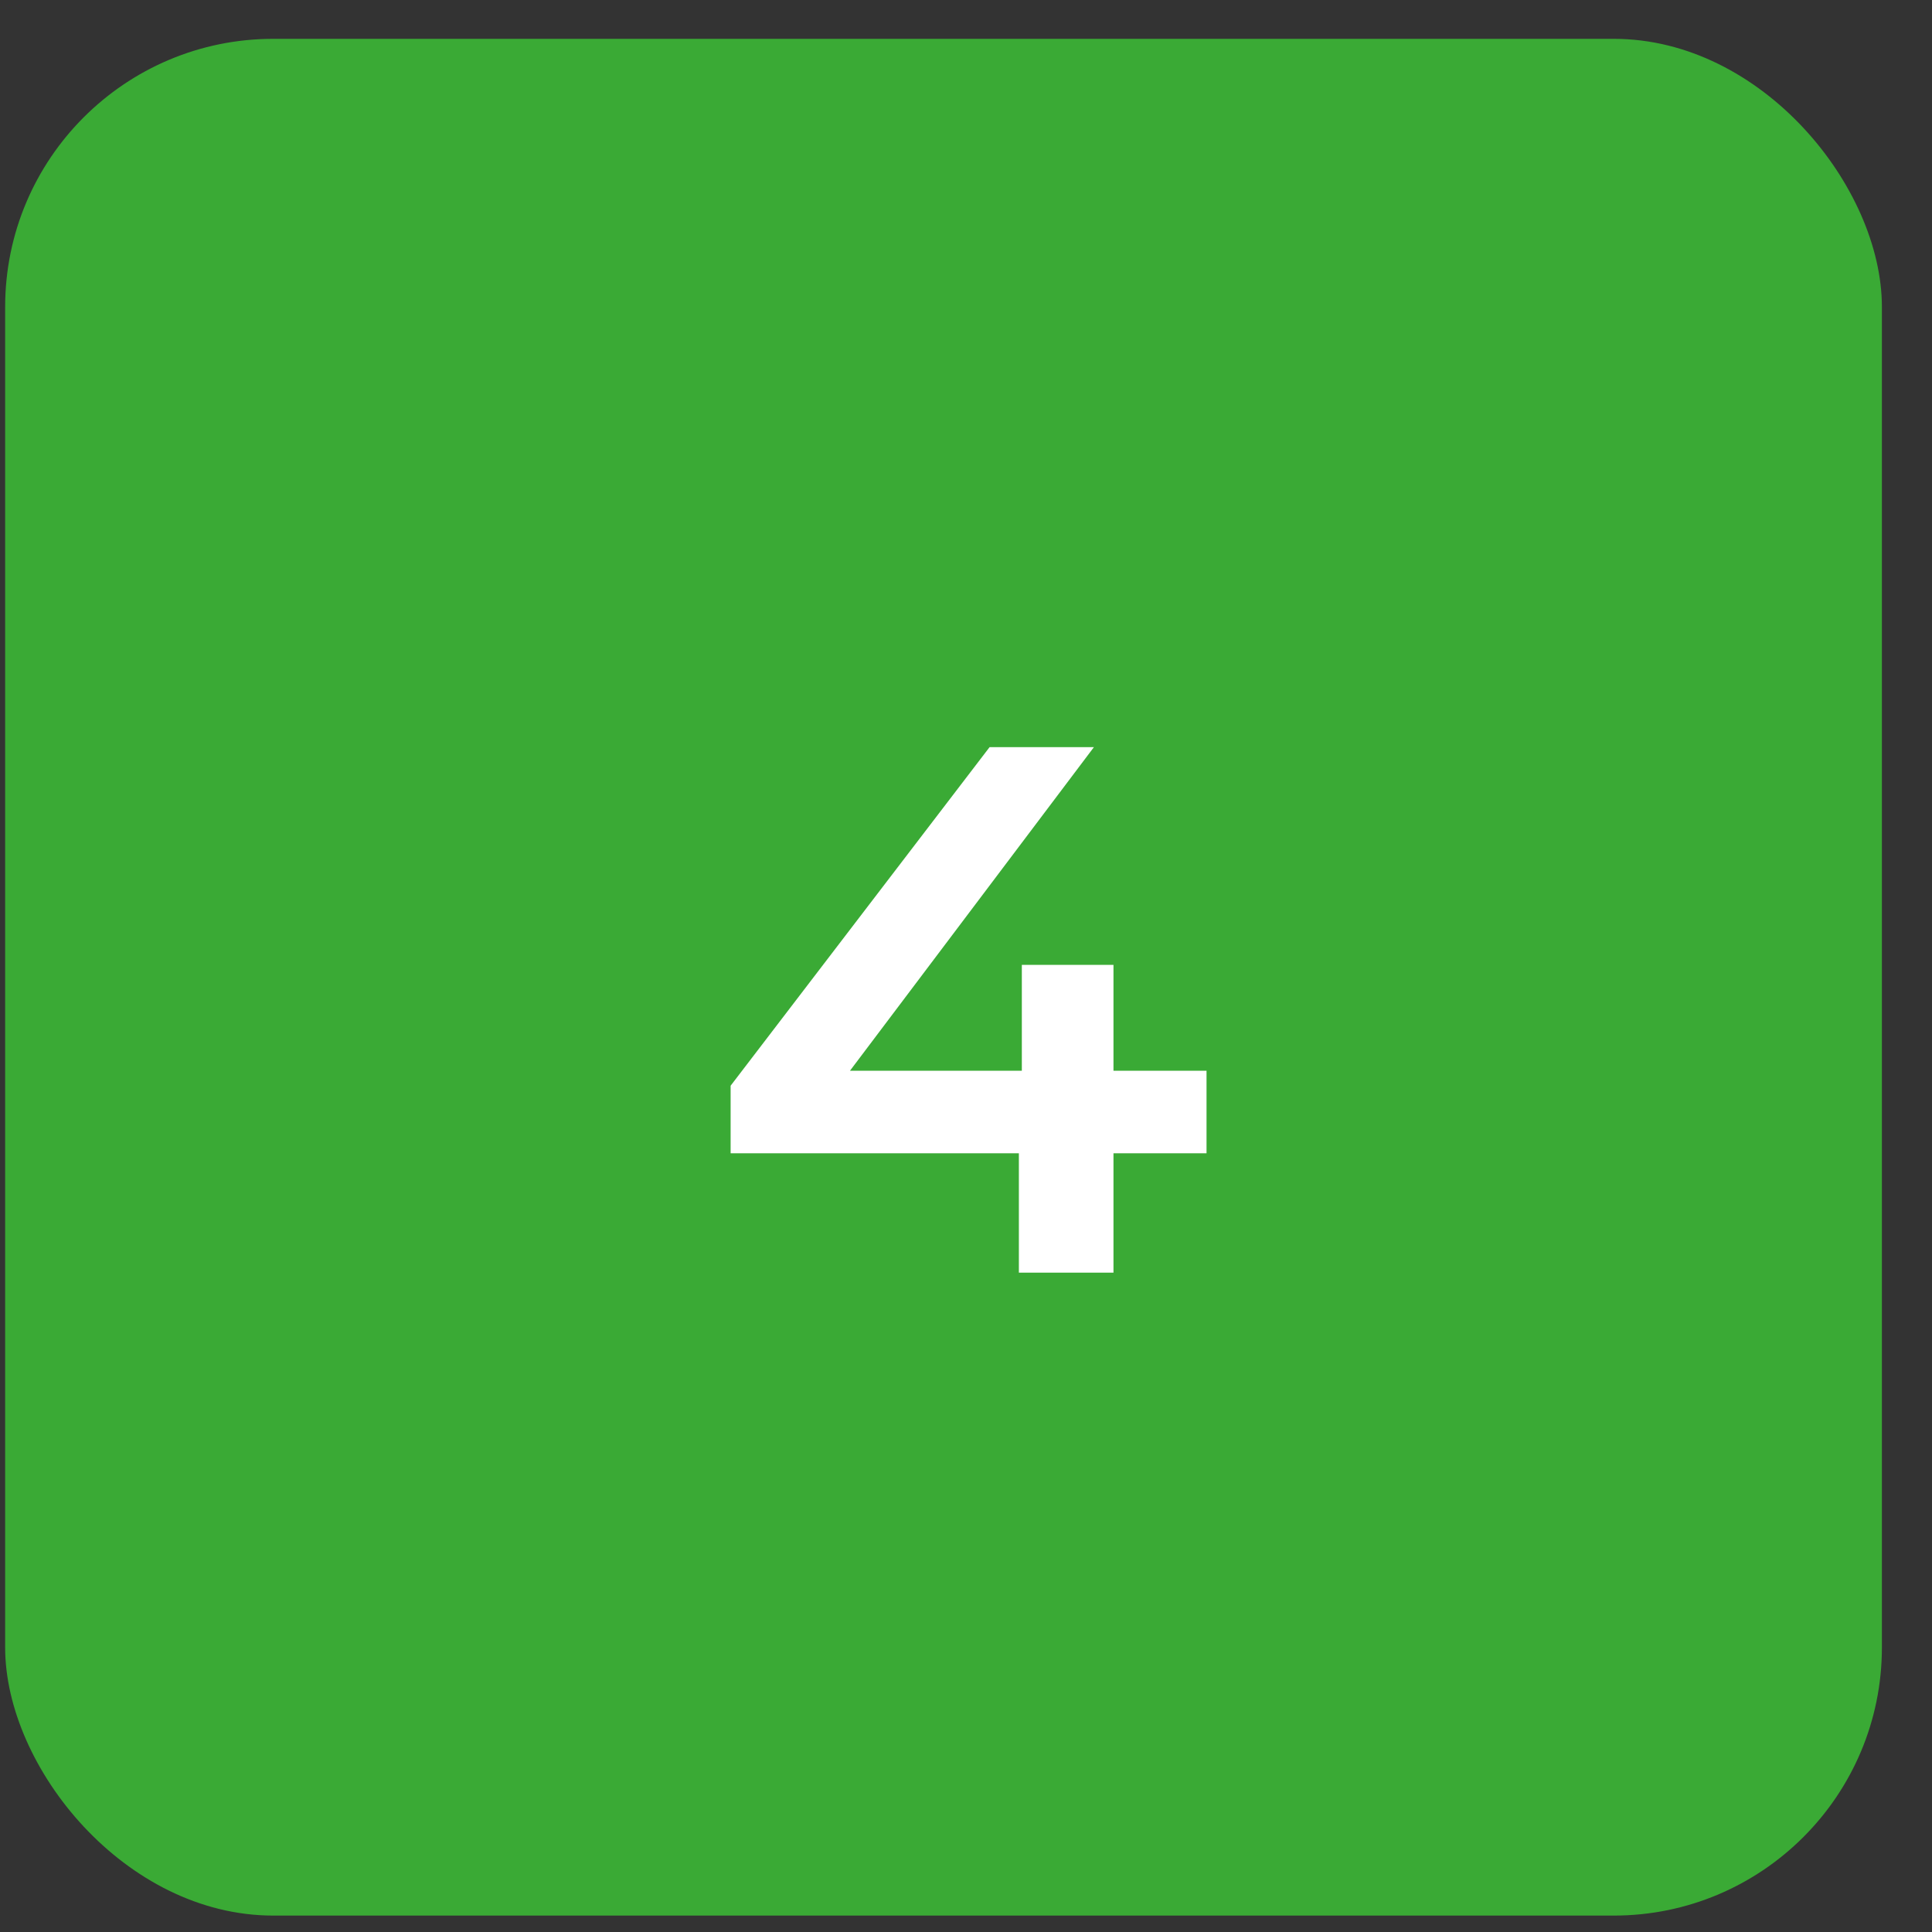
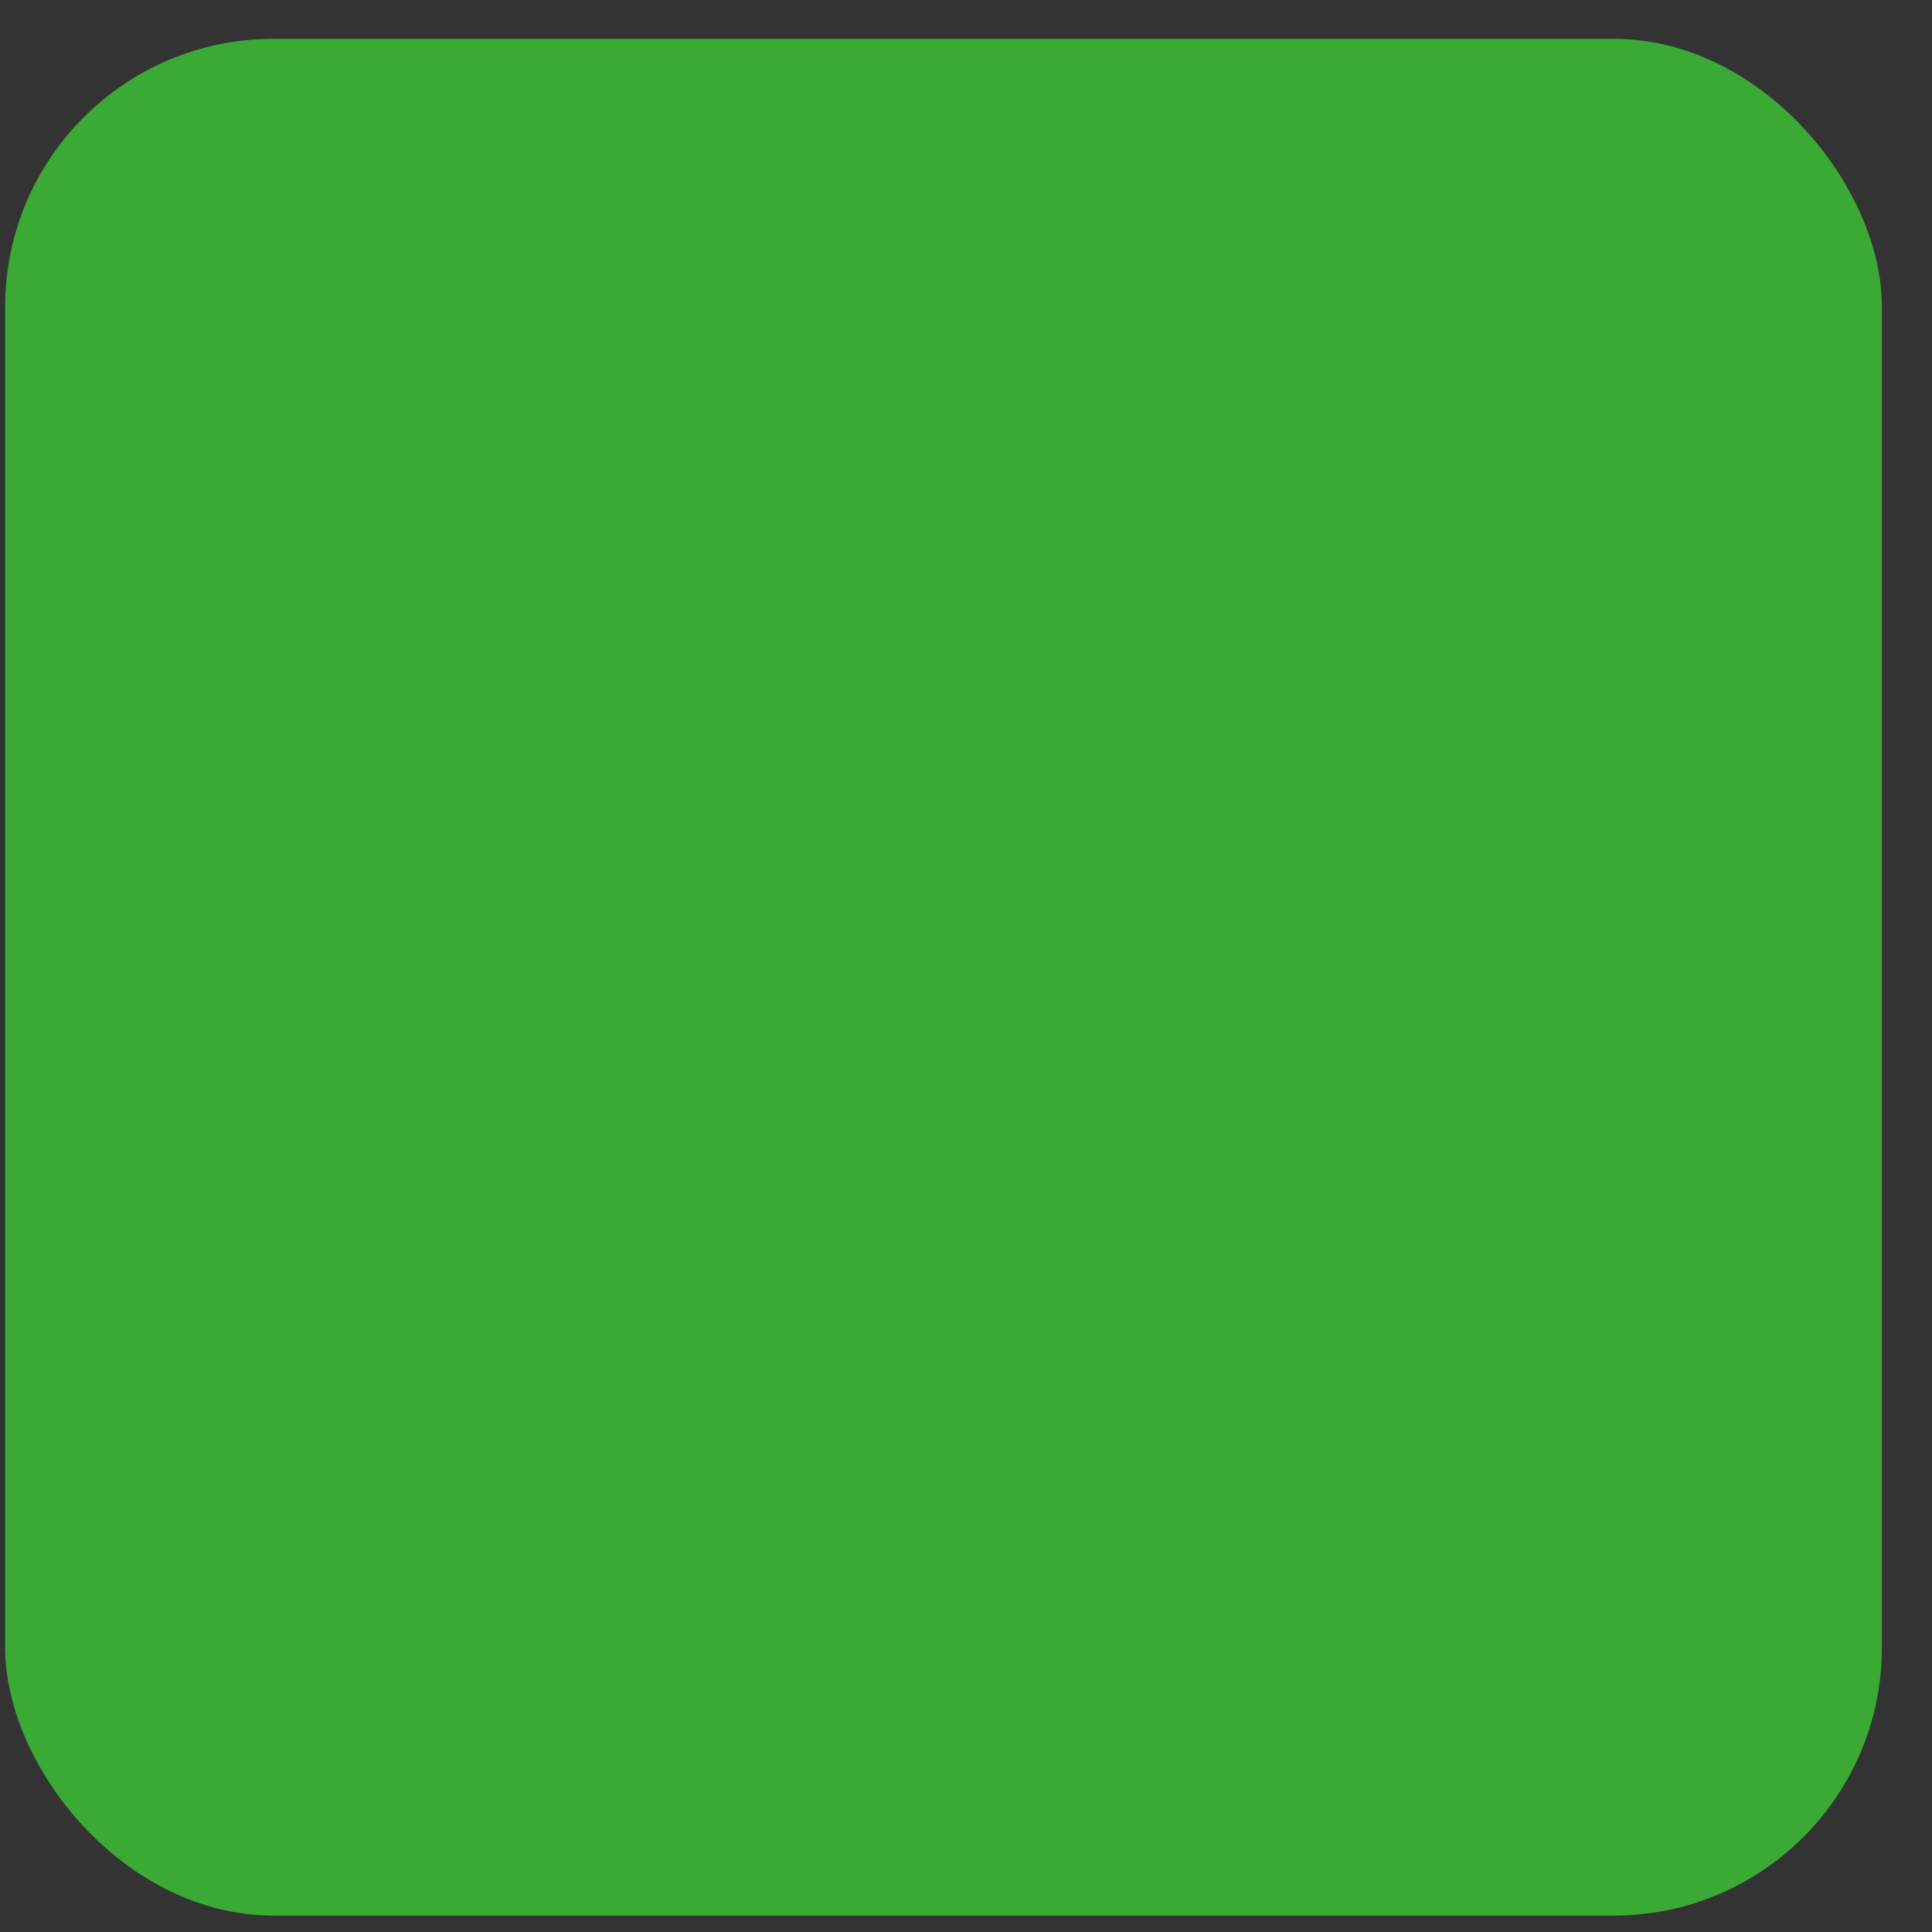
<svg xmlns="http://www.w3.org/2000/svg" width="30" height="30" viewBox="0 0 30 30" fill="none">
  <rect x="0" y="0" width="30" height="30" fill="#333333" stroke="none" />
  <rect x="0.08" y="0.603" width="29.142" height="29.142" rx="4.163" fill="#3AAA35" />
-   <path d="M11.345 17.908V16.859L15.366 11.602H16.986L13.023 16.859L12.265 16.626H18.735V17.908H11.345ZM15.821 19.762V17.908L15.867 16.626V14.982H17.29V19.762H15.821Z" fill="white" />
</svg>